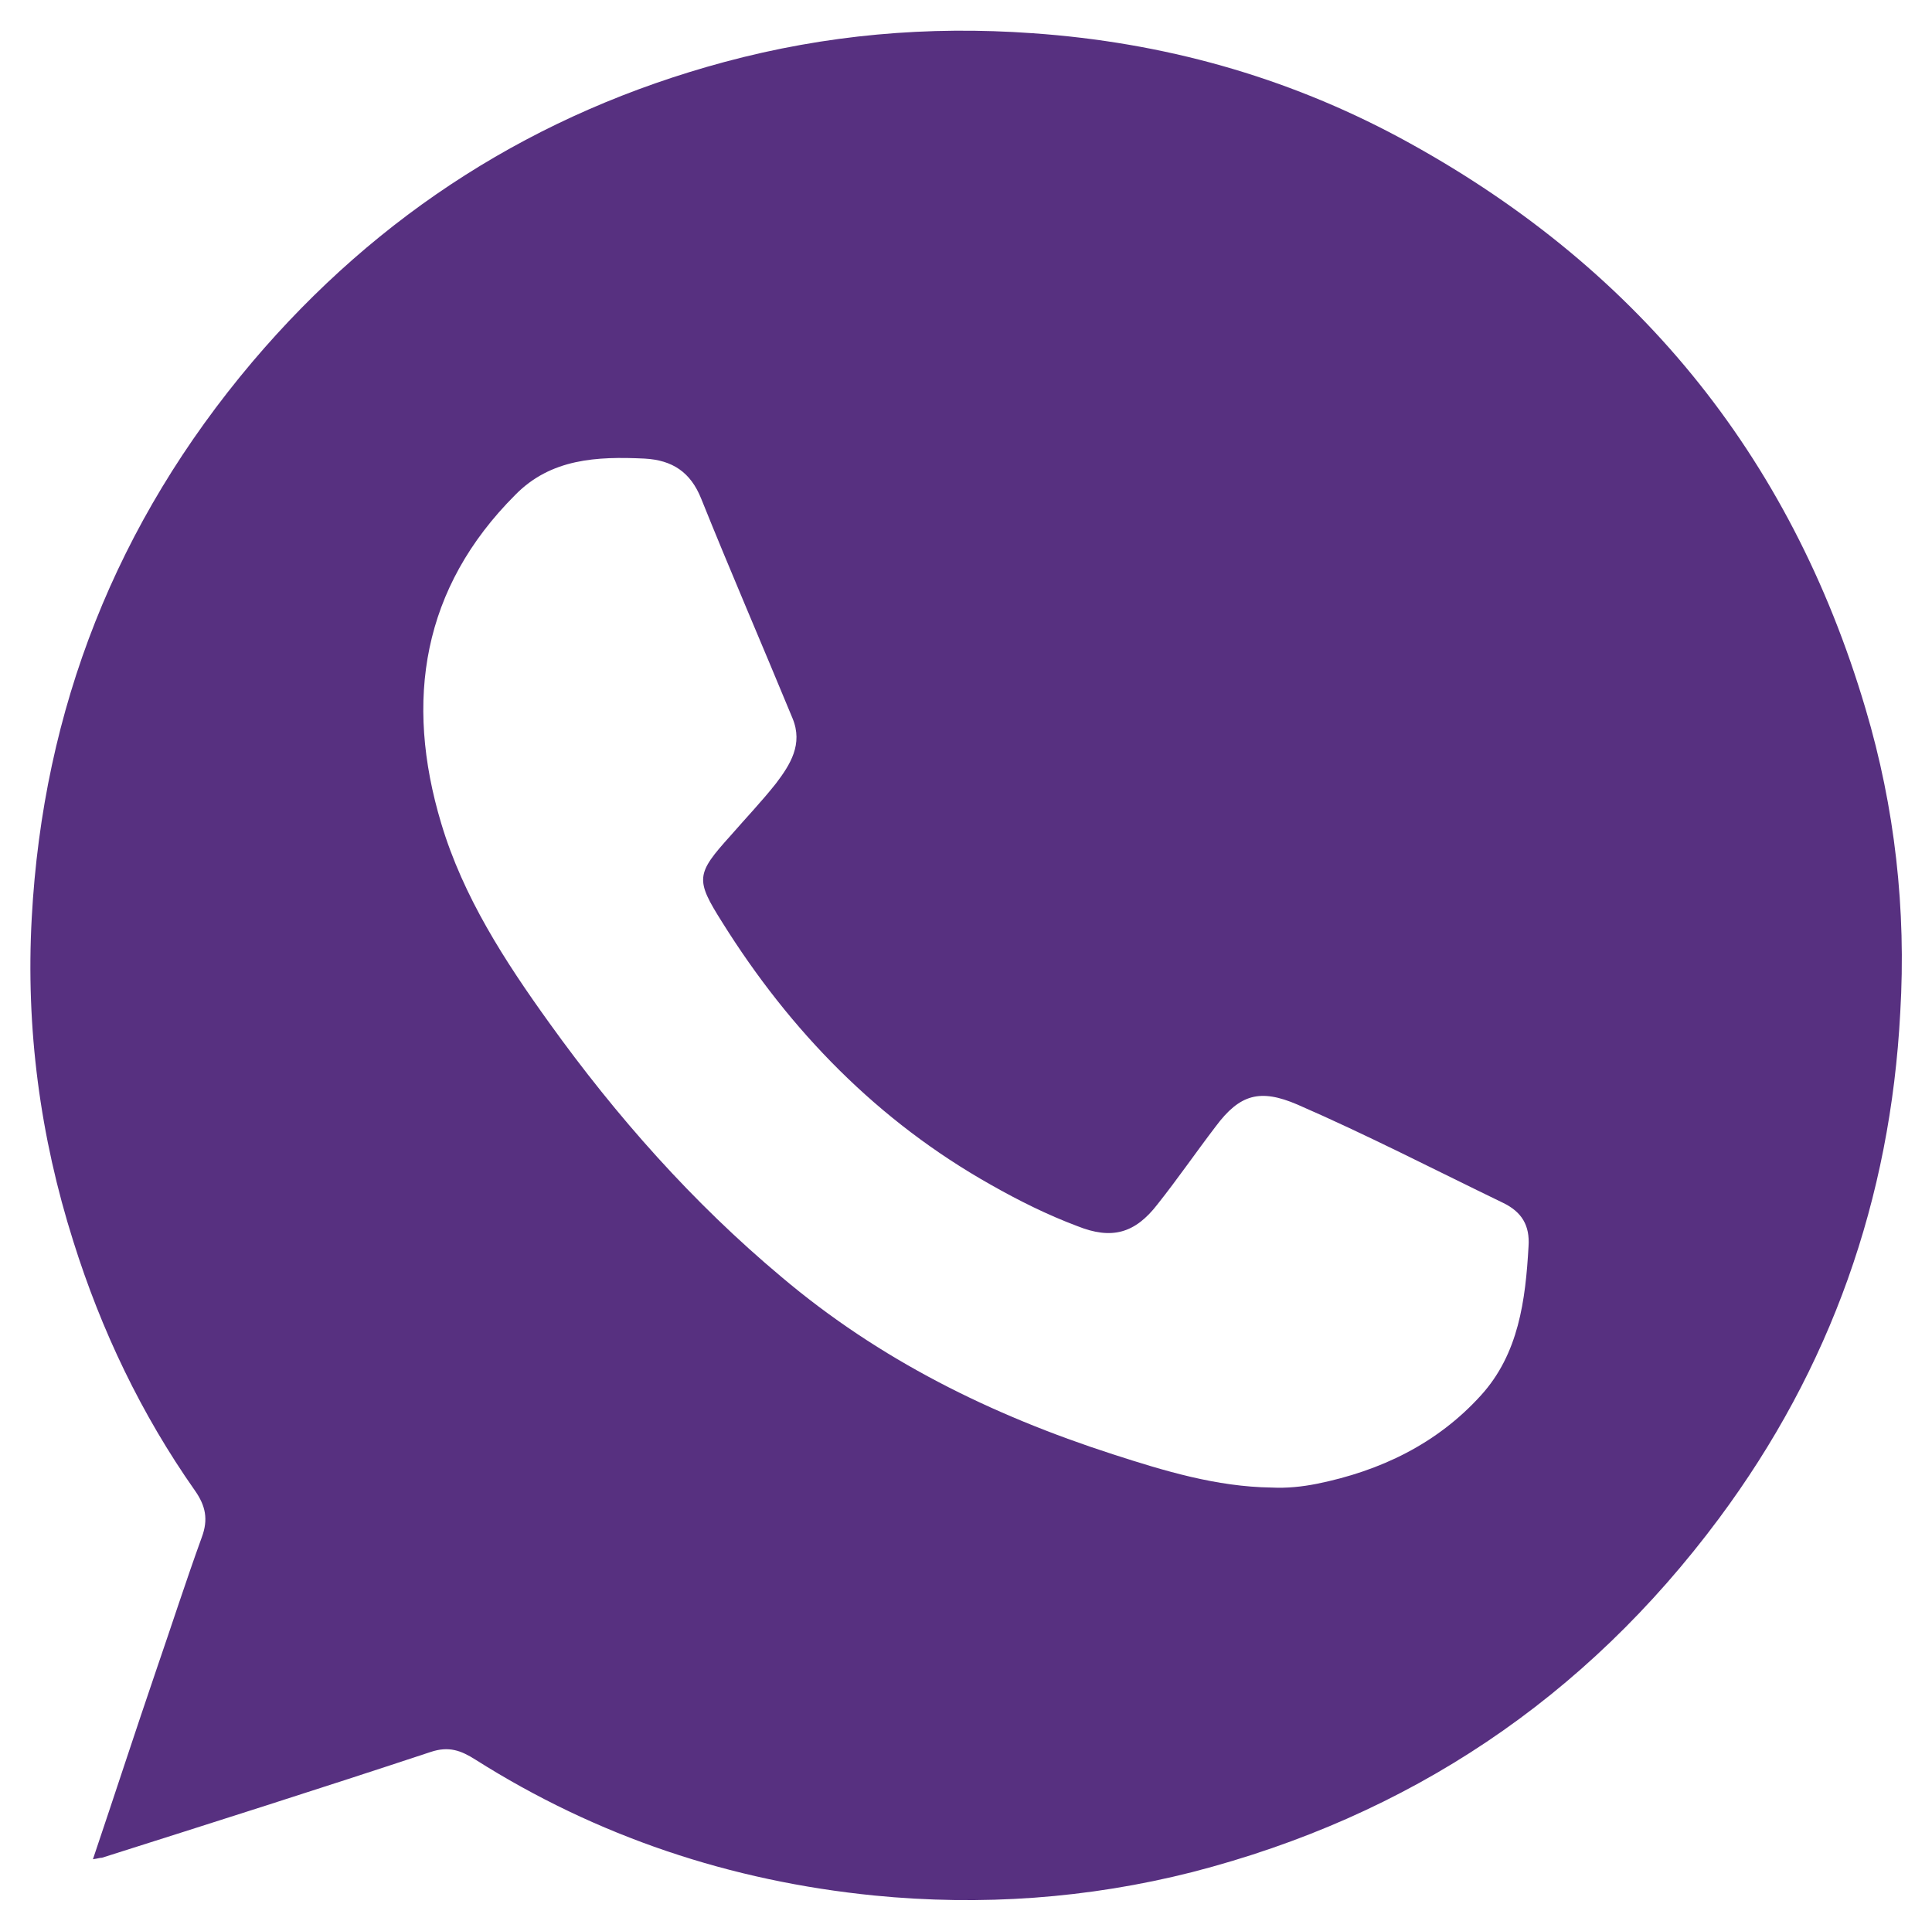
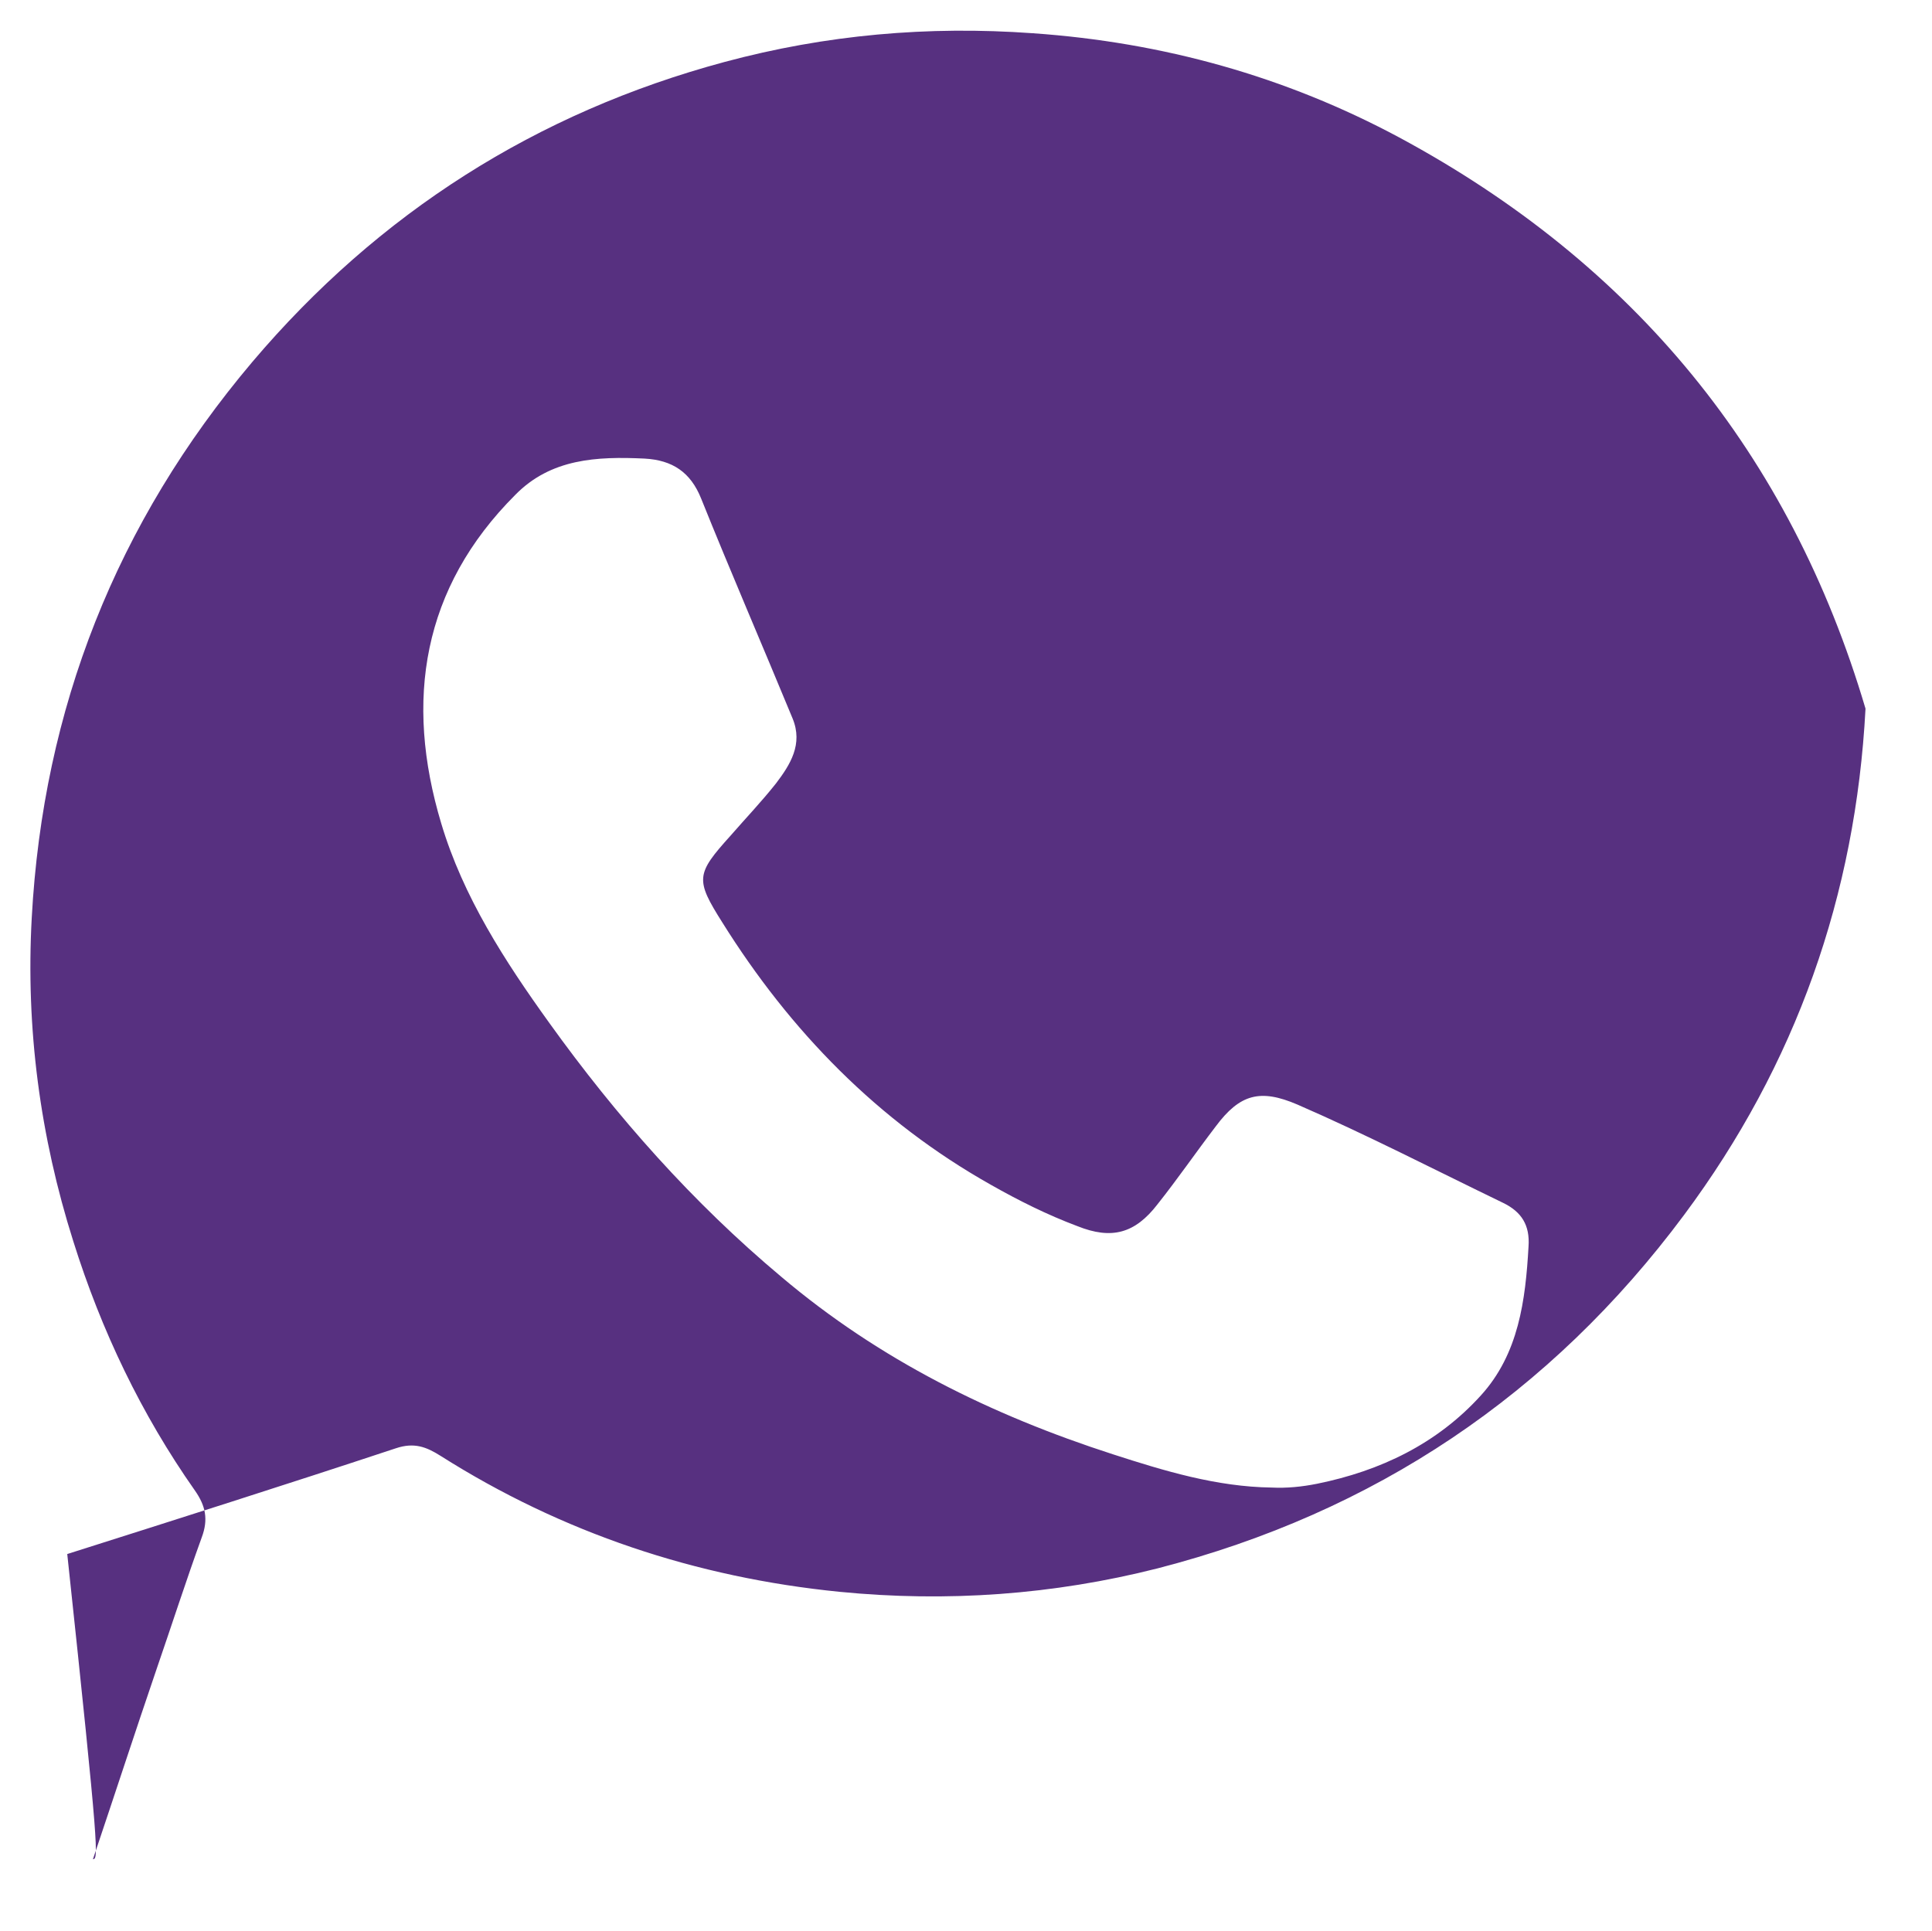
<svg xmlns="http://www.w3.org/2000/svg" id="Слой_1" x="0px" y="0px" viewBox="0 0 255.7 255.6" xml:space="preserve">
  <g id="RJUShE.tif">
    <g>
-       <path fill="#573080" d="M12.3,246.1c2.9-8.6,5.6-16.9,8.4-25.1c2-5.8,3.9-11.7,6-17.5c0.9-2.4,0.5-4.2-0.9-6.2 c-7.1-10.1-12.4-21.2-16.1-33c-4.4-13.9-6.3-28.2-5.5-42.8c1.5-27.7,11.2-52.3,29.2-73.6C50.1,28.2,71,14.9,95.9,8.2 c13.4-3.6,26.9-4.8,40.8-3.8c17.2,1.2,33.4,5.7,48.5,13.8c31,16.7,51.7,41.8,61.7,75.6c3.9,13.1,5.4,26.6,4.6,40.2 c-1.3,24.7-9.2,47.1-24,67c-17.7,23.8-41,39.4-69.7,46.8c-13.8,3.5-27.9,4.5-42.1,3.1c-19-1.9-36.7-7.8-52.8-18 c-1.9-1.2-3.5-1.8-5.9-1c-14.5,4.8-29,9.4-43.5,14C13.2,245.9,13,246,12.3,246.1z M168.3,196.9c2,0.1,4-0.1,6-0.5 c8.4-1.7,15.9-5.3,21.7-11.7c5-5.5,5.9-12.6,6.3-19.7c0.2-2.8-0.9-4.6-3.4-5.8c-9.1-4.4-18-9-27.2-13c-4.9-2.1-7.6-1.4-10.8,2.9 c-2.6,3.4-5,6.9-7.7,10.3c-3,3.9-6.1,4.7-10.6,2.9c-4-1.5-7.8-3.4-11.5-5.5c-14.9-8.4-26.5-20.3-35.5-34.7 c-3.6-5.7-3.5-6.4,1.1-11.5c2-2.3,4.1-4.5,6-6.9c1.9-2.5,3.6-5.2,2.2-8.6c-4-9.7-8.2-19.4-12.1-29.1c-1.4-3.5-3.8-5.1-7.5-5.3 c-6.3-0.3-12.4,0-17.1,4.8C55.9,77.8,53.5,92.7,58.4,109c2.9,9.7,8.4,18.2,14.3,26.4c8.9,12.4,19,23.8,30.7,33.6 c13,11,27.8,18.3,43.9,23.5C154.1,194.7,161,196.8,168.3,196.9z" />
+       <path fill="#573080" d="M12.3,246.1c2.9-8.6,5.6-16.9,8.4-25.1c2-5.8,3.9-11.7,6-17.5c0.9-2.4,0.5-4.2-0.9-6.2 c-7.1-10.1-12.4-21.2-16.1-33c-4.4-13.9-6.3-28.2-5.5-42.8c1.5-27.7,11.2-52.3,29.2-73.6C50.1,28.2,71,14.9,95.9,8.2 c13.4-3.6,26.9-4.8,40.8-3.8c17.2,1.2,33.4,5.7,48.5,13.8c31,16.7,51.7,41.8,61.7,75.6c-1.3,24.7-9.2,47.1-24,67c-17.7,23.8-41,39.4-69.7,46.8c-13.8,3.5-27.9,4.5-42.1,3.1c-19-1.9-36.7-7.8-52.8-18 c-1.9-1.2-3.5-1.8-5.9-1c-14.5,4.8-29,9.4-43.5,14C13.2,245.9,13,246,12.3,246.1z M168.3,196.9c2,0.1,4-0.1,6-0.5 c8.4-1.7,15.9-5.3,21.7-11.7c5-5.5,5.9-12.6,6.3-19.7c0.2-2.8-0.9-4.6-3.4-5.8c-9.1-4.4-18-9-27.2-13c-4.9-2.1-7.6-1.4-10.8,2.9 c-2.6,3.4-5,6.9-7.7,10.3c-3,3.9-6.1,4.7-10.6,2.9c-4-1.5-7.8-3.4-11.5-5.5c-14.9-8.4-26.5-20.3-35.5-34.7 c-3.6-5.7-3.5-6.4,1.1-11.5c2-2.3,4.1-4.5,6-6.9c1.9-2.5,3.6-5.2,2.2-8.6c-4-9.7-8.2-19.4-12.1-29.1c-1.4-3.5-3.8-5.1-7.5-5.3 c-6.3-0.3-12.4,0-17.1,4.8C55.9,77.8,53.5,92.7,58.4,109c2.9,9.7,8.4,18.2,14.3,26.4c8.9,12.4,19,23.8,30.7,33.6 c13,11,27.8,18.3,43.9,23.5C154.1,194.7,161,196.8,168.3,196.9z" />
    </g>
  </g>
</svg>